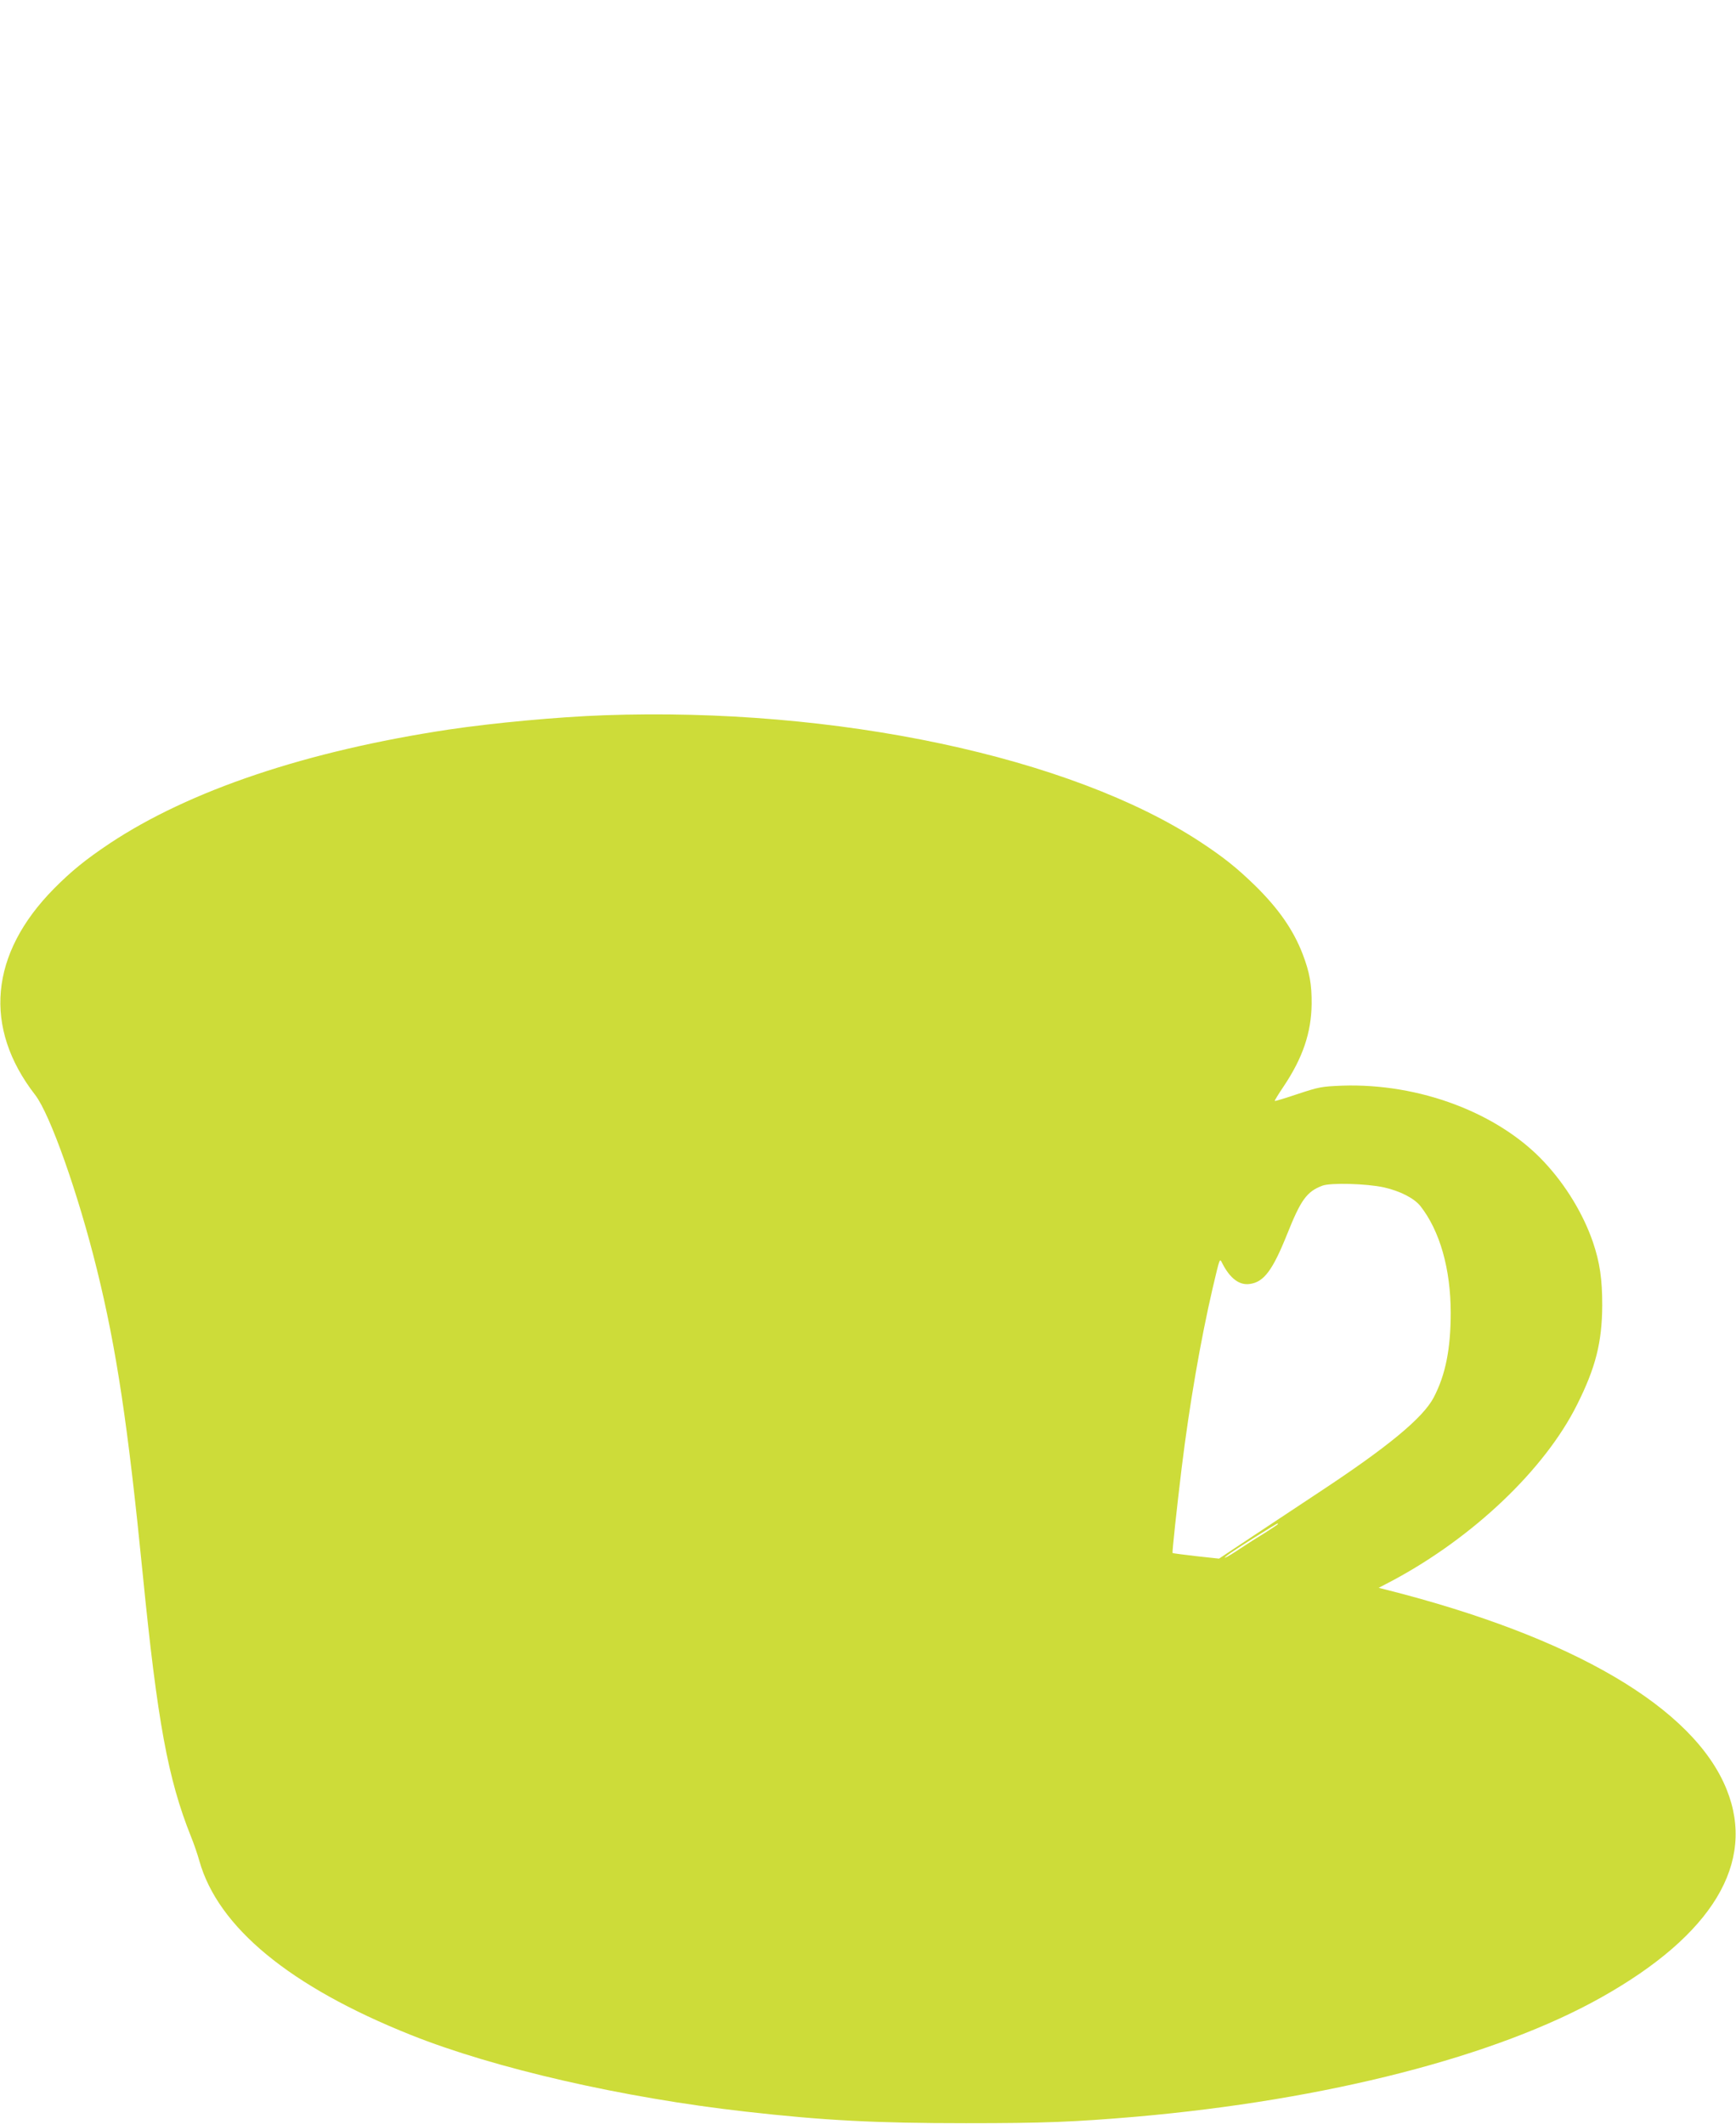
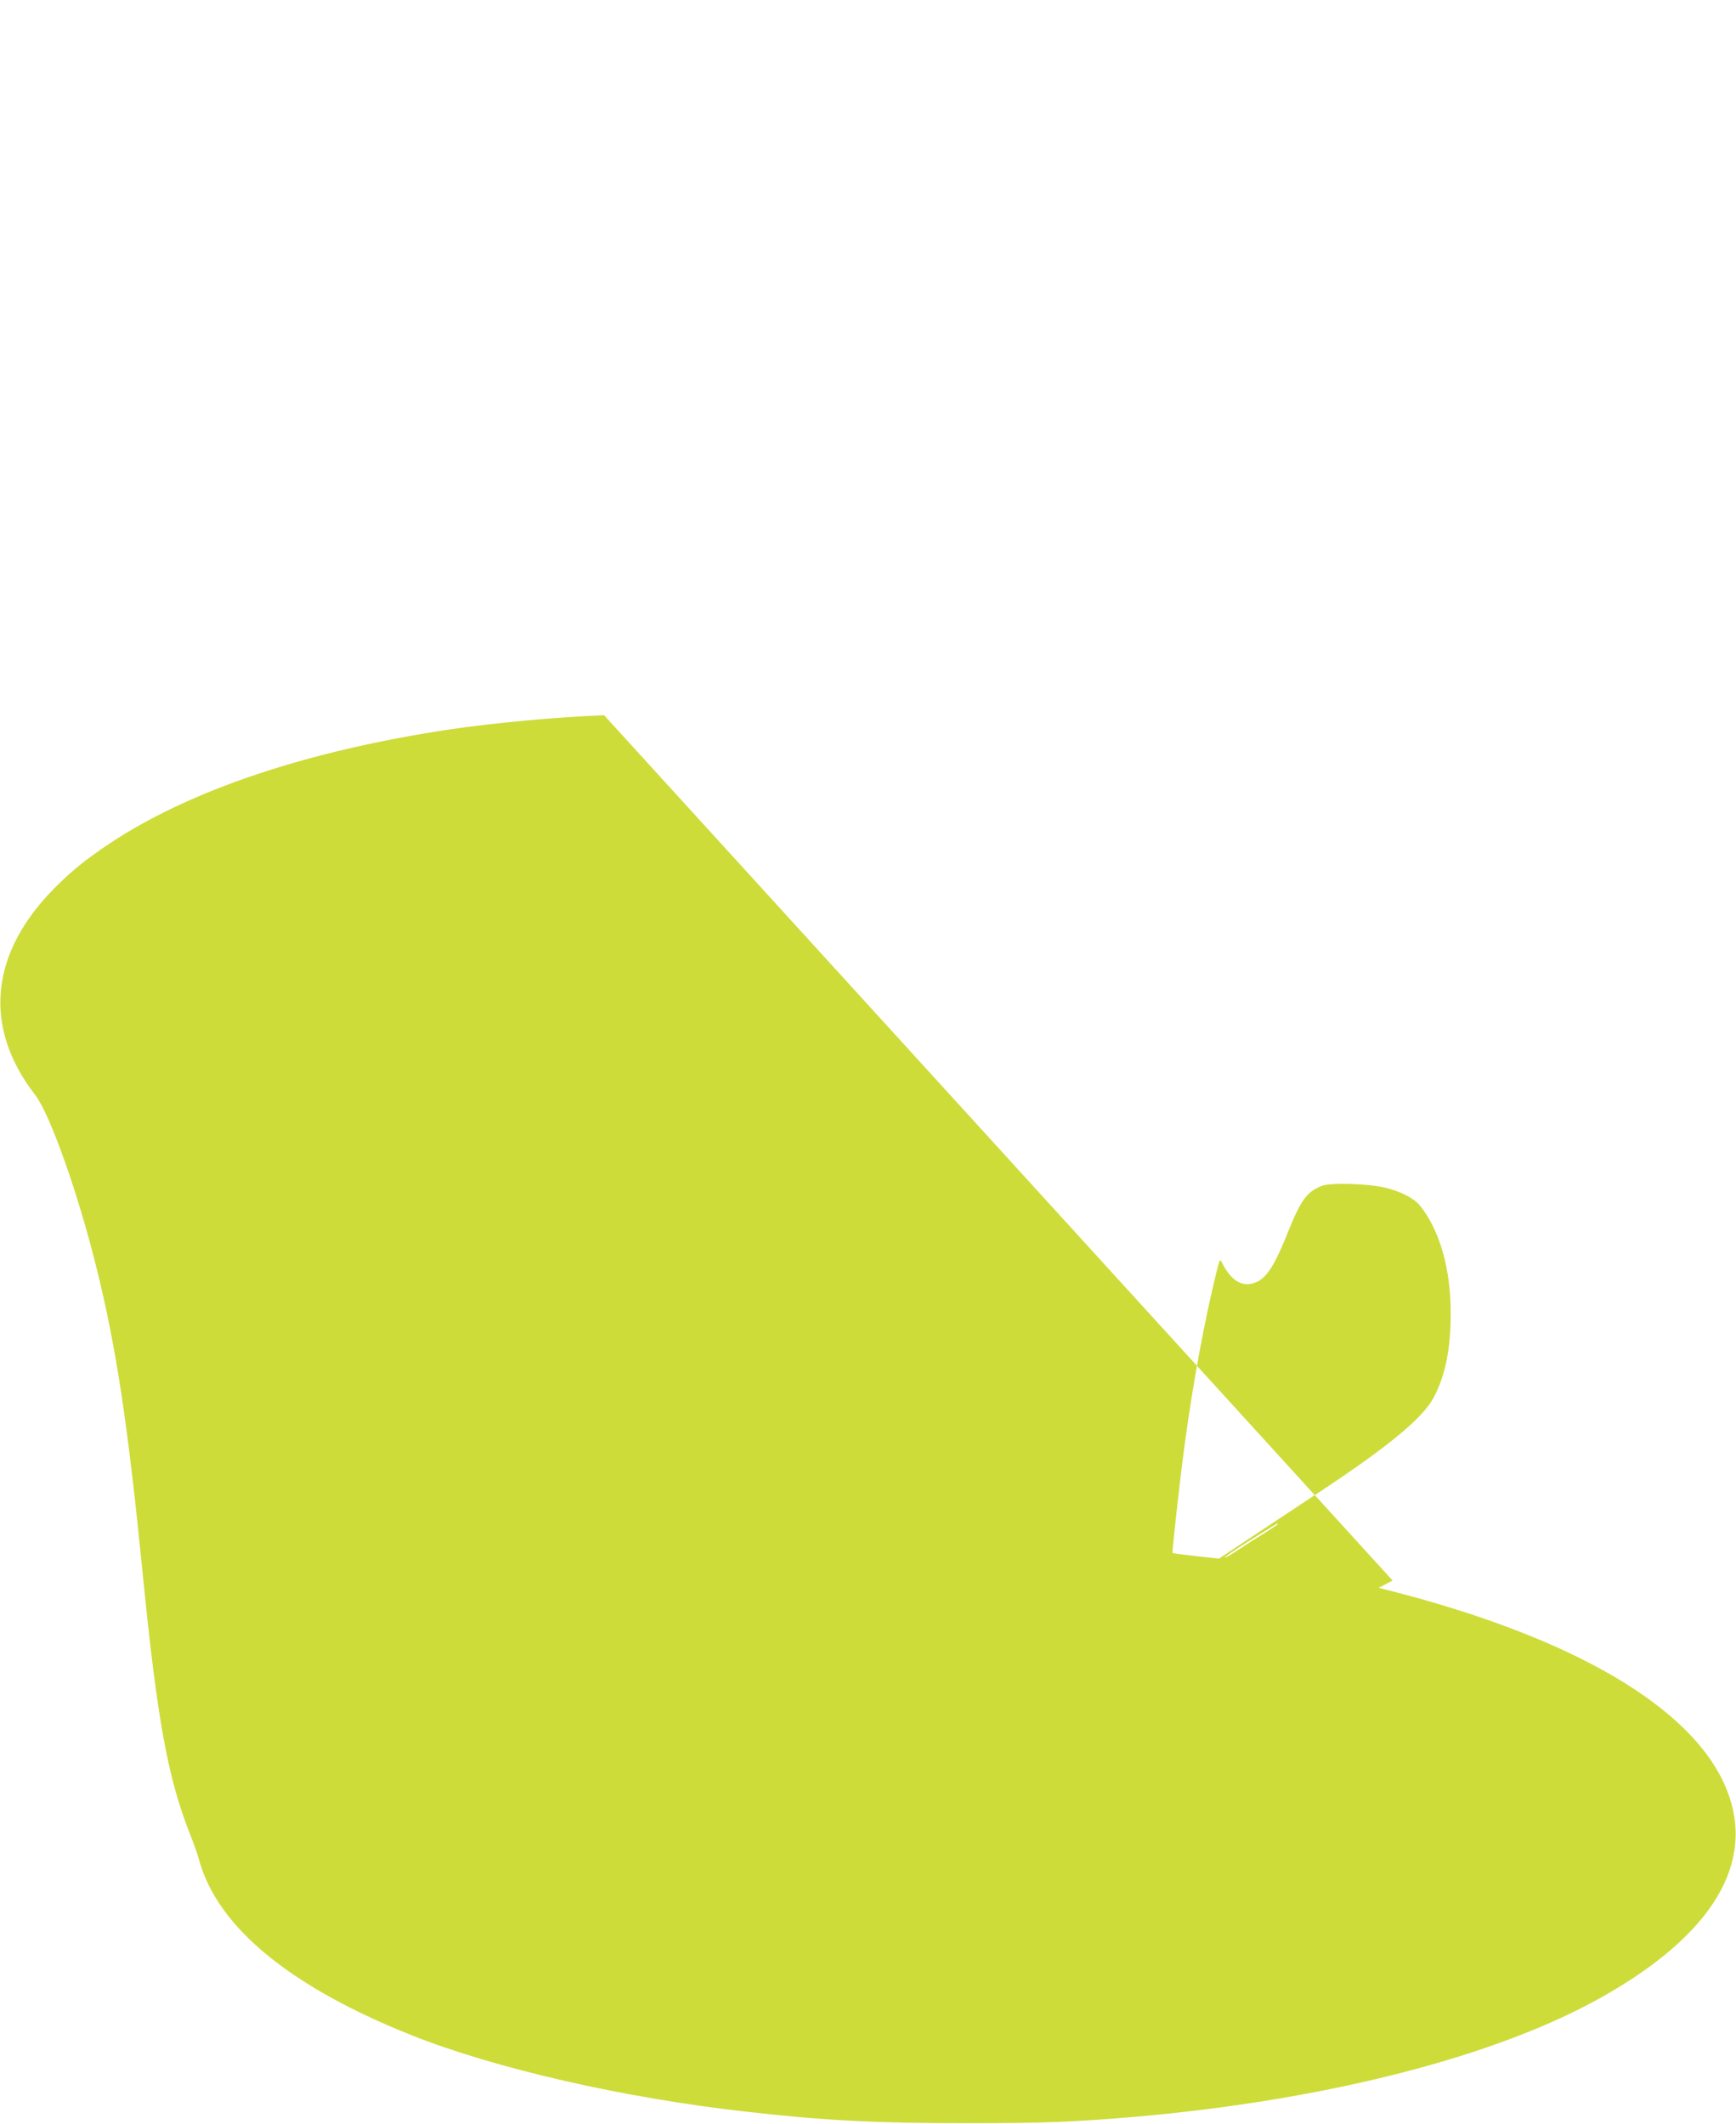
<svg xmlns="http://www.w3.org/2000/svg" version="1.0" width="1046pt" height="1280pt" viewBox="0 0 1046 1280" preserveAspectRatio="xMidYMid meet">
  <g transform="translate(0,1280) scale(0.1,-0.1)" fill="#cddc39" stroke="none">
-     <path d="M3640 8490 c-279 -10 -665 -46 -935 -86 -856 -129 -1562 -366 -2045 -687 -145 -97 -230 -166 -335 -272 -387 -392 -428 -837 -113 -1243 90 -116 260 -597 372 -1052 118 -478 187 -938 276 -1835 88 -887 152 -1235 290 -1580 18 -44 41 -111 51 -148 113 -401 546 -758 1274 -1049 505 -202 1279 -379 2015 -462 476 -54 786 -70 1330 -70 471 0 649 7 1025 39 1151 101 2171 363 2805 720 669 376 931 810 754 1251 -197 493 -925 920 -2053 1205 l-44 11 84 44 c486 260 917 670 1111 1059 113 225 151 378 152 600 0 157 -14 256 -56 380 -58 169 -163 343 -293 482 -276 297 -754 477 -1219 461 -123 -5 -139 -8 -266 -50 -74 -25 -137 -44 -139 -42 -2 2 22 41 53 87 116 173 167 325 169 497 1 118 -12 191 -54 301 -56 145 -144 272 -285 411 -113 110 -191 172 -332 265 -781 513 -2194 813 -3592 763z m4699 -2845 c97 -22 181 -65 219 -112 117 -149 183 -378 183 -644 0 -217 -31 -374 -103 -511 -65 -123 -277 -298 -693 -572 -126 -83 -313 -207 -415 -275 l-185 -123 -139 15 c-76 9 -140 17 -141 19 -3 4 26 274 55 513 47 382 114 769 186 1080 46 194 42 185 60 150 46 -89 102 -131 164 -122 85 11 138 82 225 299 83 208 118 257 212 293 49 19 268 13 372 -10z m-639 -2029 c0 -2 -35 -25 -77 -52 -43 -26 -111 -69 -151 -96 -86 -58 -130 -77 -52 -22 49 34 271 173 278 174 1 0 2 -2 2 -4z" />
+     <path d="M3640 8490 c-279 -10 -665 -46 -935 -86 -856 -129 -1562 -366 -2045 -687 -145 -97 -230 -166 -335 -272 -387 -392 -428 -837 -113 -1243 90 -116 260 -597 372 -1052 118 -478 187 -938 276 -1835 88 -887 152 -1235 290 -1580 18 -44 41 -111 51 -148 113 -401 546 -758 1274 -1049 505 -202 1279 -379 2015 -462 476 -54 786 -70 1330 -70 471 0 649 7 1025 39 1151 101 2171 363 2805 720 669 376 931 810 754 1251 -197 493 -925 920 -2053 1205 l-44 11 84 44 z m4699 -2845 c97 -22 181 -65 219 -112 117 -149 183 -378 183 -644 0 -217 -31 -374 -103 -511 -65 -123 -277 -298 -693 -572 -126 -83 -313 -207 -415 -275 l-185 -123 -139 15 c-76 9 -140 17 -141 19 -3 4 26 274 55 513 47 382 114 769 186 1080 46 194 42 185 60 150 46 -89 102 -131 164 -122 85 11 138 82 225 299 83 208 118 257 212 293 49 19 268 13 372 -10z m-639 -2029 c0 -2 -35 -25 -77 -52 -43 -26 -111 -69 -151 -96 -86 -58 -130 -77 -52 -22 49 34 271 173 278 174 1 0 2 -2 2 -4z" />
  </g>
</svg>